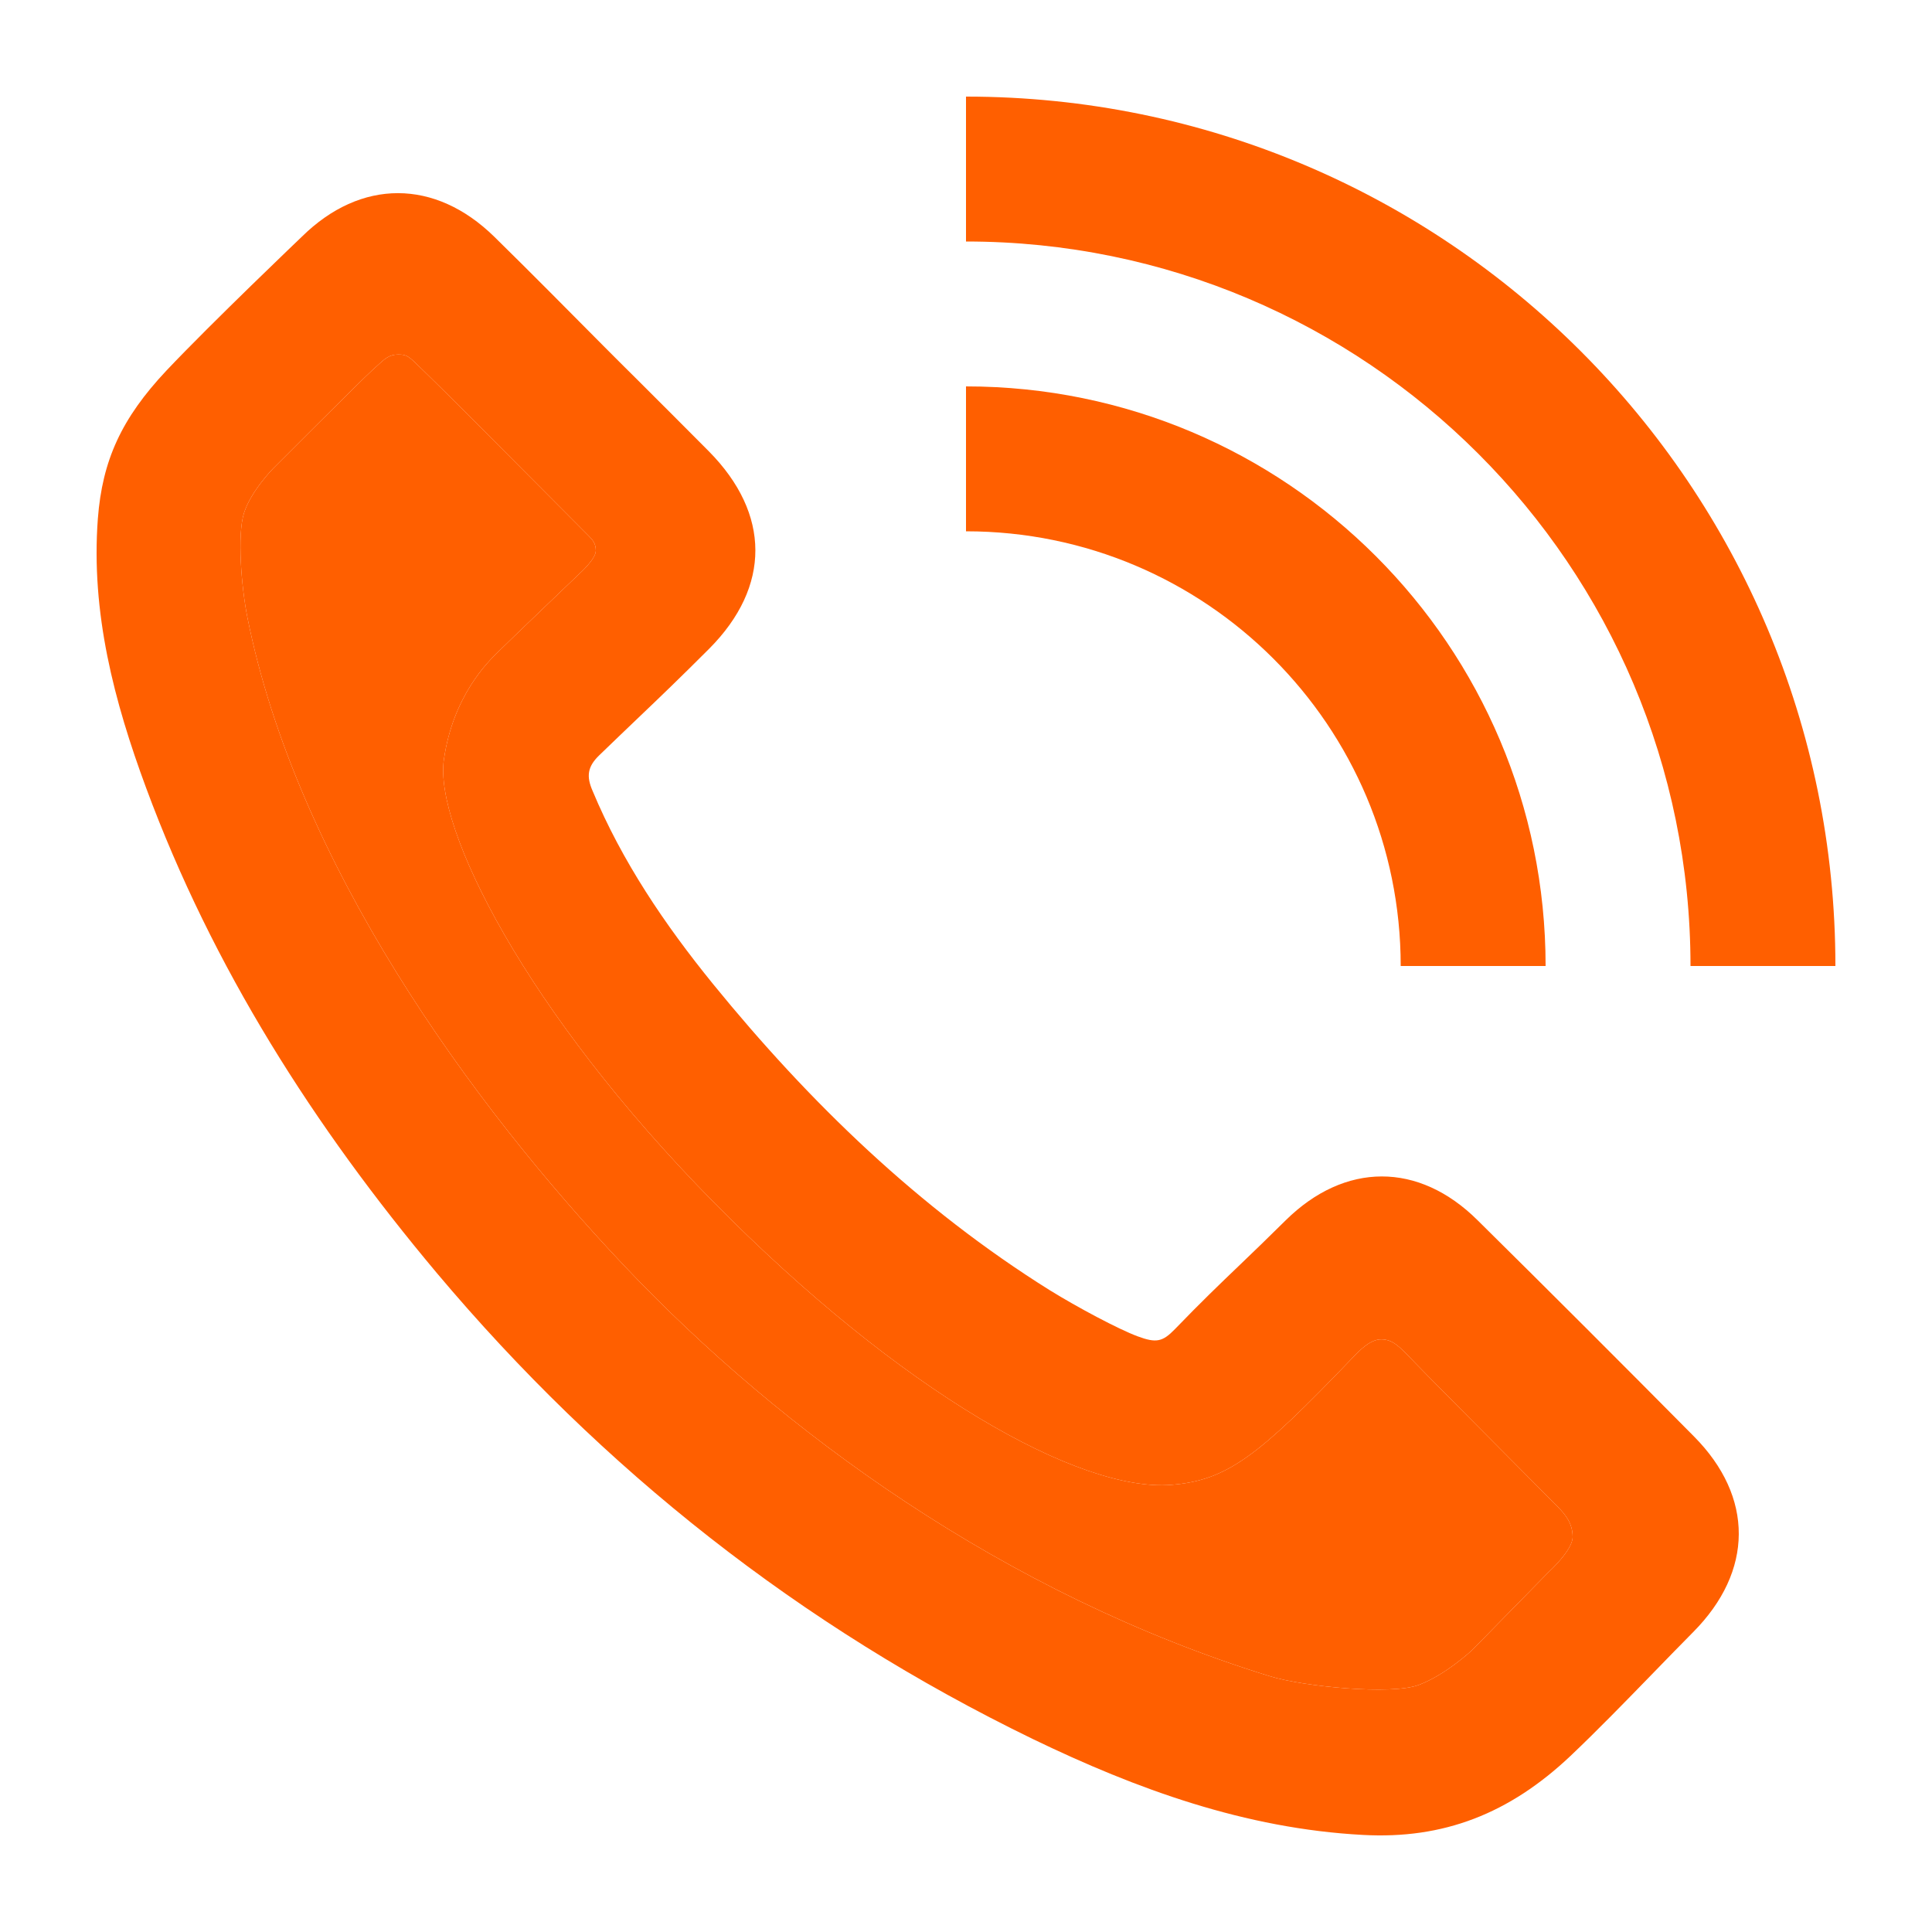
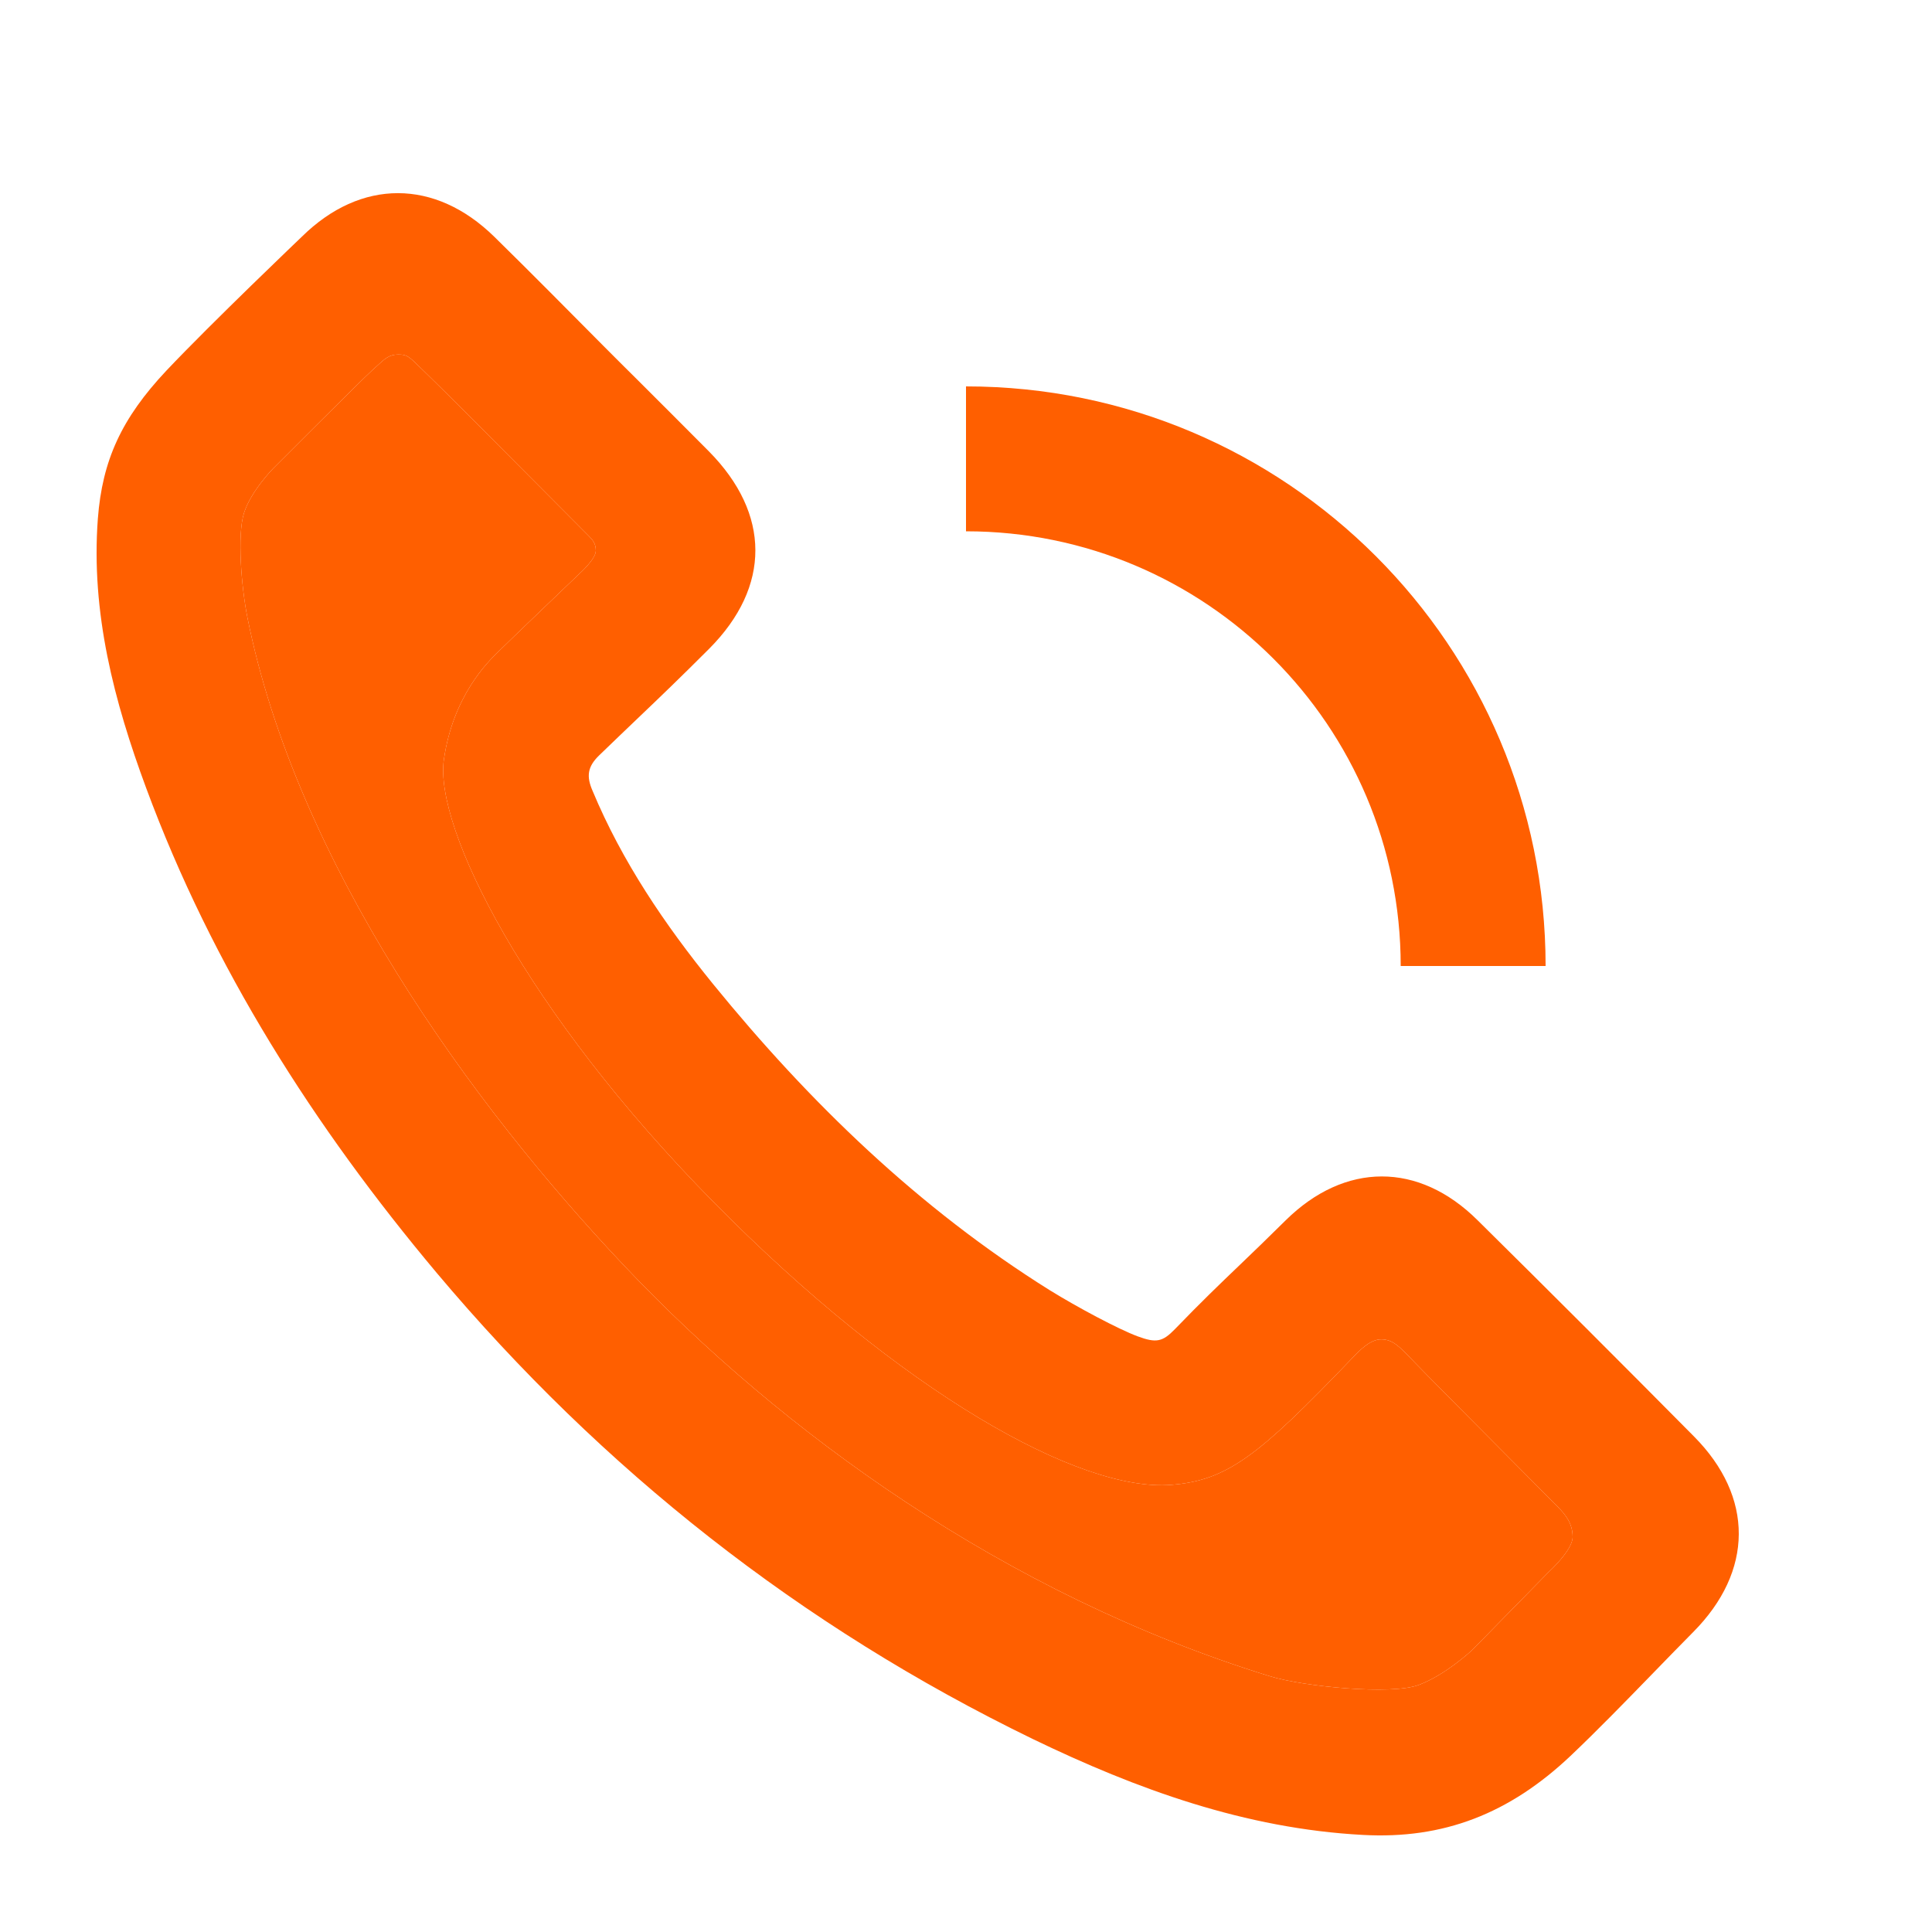
<svg xmlns="http://www.w3.org/2000/svg" width="20" height="20" viewBox="0 0 20 20" fill="none">
-   <path d="M19 10C19 5.029 14.971 1 10 1V2.5C14.142 2.5 17.5 5.858 17.5 10H19Z" fill="#FF5F00" />
  <path fill-rule="evenodd" clip-rule="evenodd" d="M1.013 5.369C0.94 6.343 1.181 7.261 1.514 8.16C2.202 10.018 3.25 11.662 4.52 13.176C6.237 15.217 8.287 16.834 10.689 18.001C11.771 18.524 12.892 18.93 14.108 18.995C14.942 19.041 15.624 18.776 16.258 18.177C16.534 17.915 16.817 17.624 17.101 17.332C17.243 17.185 17.386 17.039 17.527 16.896C18.154 16.265 18.158 15.496 17.535 14.869C16.793 14.12 16.047 13.374 15.297 12.633C14.686 12.025 13.921 12.029 13.309 12.633C13.123 12.817 12.976 12.959 12.837 13.092C12.626 13.294 12.435 13.477 12.162 13.76C12.035 13.89 11.971 13.906 11.775 13.833C11.579 13.76 11.156 13.535 10.865 13.355C9.515 12.51 8.383 11.417 7.381 10.186C6.884 9.574 6.44 8.92 6.134 8.186C6.069 8.037 6.081 7.937 6.203 7.819C6.359 7.668 6.486 7.547 6.604 7.434C6.84 7.209 7.037 7.02 7.343 6.714C7.981 6.072 7.977 5.319 7.339 4.673C7.096 4.428 6.852 4.185 6.609 3.942L6.607 3.94C6.486 3.82 6.365 3.7 6.245 3.579C5.87 3.201 5.495 2.822 5.117 2.451C4.505 1.851 3.736 1.847 3.124 2.451C3.124 2.451 2.193 3.339 1.724 3.835C1.256 4.332 1.059 4.768 1.013 5.369ZM4.358 3.812C4.227 3.684 4.213 3.67 4.122 3.67C4.029 3.67 3.982 3.714 3.896 3.794C3.882 3.807 3.867 3.82 3.851 3.835C3.734 3.941 2.828 4.849 2.828 4.849C2.828 4.849 2.598 5.083 2.526 5.31C2.454 5.536 2.499 6.081 2.561 6.391C3.067 8.923 4.866 11.418 6.463 13.104C8.085 14.817 10.396 16.503 13.145 17.352C13.494 17.46 14.407 17.549 14.688 17.442C14.969 17.336 15.24 17.081 15.24 17.081L16.031 16.274C16.031 16.274 16.28 16.049 16.28 15.911C16.28 15.773 16.211 15.683 16.117 15.589C15.223 14.691 14.731 14.194 14.639 14.098L14.623 14.081C14.483 13.935 14.416 13.865 14.297 13.865C14.182 13.865 14.068 13.985 13.995 14.062L13.979 14.079C13.031 15.067 12.706 15.325 12.126 15.371C11.177 15.447 9.335 14.42 7.385 12.442C5.434 10.464 4.494 8.565 4.595 7.863C4.69 7.202 5.053 6.849 5.154 6.751L5.169 6.736C5.24 6.664 6.002 5.935 6.002 5.935C6.002 5.935 6.168 5.787 6.168 5.701C6.168 5.621 6.132 5.585 6.083 5.536L6.071 5.524C5.121 4.569 4.579 4.026 4.444 3.896C4.411 3.864 4.382 3.836 4.358 3.812Z" fill="#FF5F00" />
  <path d="M10 4C13.314 4 16 6.686 16 10H14.5C14.5 7.515 12.485 5.5 10 5.5V4Z" fill="#FF5F00" />
  <path d="M4.122 3.67C4.213 3.67 4.227 3.684 4.358 3.812C4.382 3.836 4.411 3.864 4.444 3.896C4.579 4.026 5.121 4.569 6.071 5.524L6.083 5.536C6.132 5.585 6.168 5.621 6.168 5.701C6.168 5.787 6.002 5.935 6.002 5.935C6.002 5.935 5.24 6.664 5.169 6.736L5.154 6.751C5.053 6.849 4.69 7.202 4.595 7.863C4.494 8.565 5.434 10.464 7.385 12.442C9.335 14.42 11.177 15.447 12.126 15.371C12.706 15.325 13.031 15.067 13.979 14.079L13.995 14.062C14.068 13.985 14.182 13.865 14.297 13.865C14.416 13.865 14.483 13.935 14.623 14.081L14.639 14.098C14.731 14.194 15.223 14.691 16.117 15.589C16.211 15.683 16.28 15.773 16.28 15.911C16.28 16.049 16.031 16.274 16.031 16.274L15.24 17.081C15.24 17.081 14.969 17.336 14.688 17.442C14.407 17.549 13.494 17.46 13.145 17.352C10.396 16.503 8.085 14.817 6.463 13.104C4.866 11.418 3.067 8.923 2.561 6.391C2.499 6.081 2.454 5.536 2.526 5.31C2.598 5.083 2.828 4.849 2.828 4.849C2.828 4.849 3.734 3.941 3.851 3.835C3.867 3.82 3.882 3.807 3.896 3.794C3.982 3.714 4.029 3.67 4.122 3.67Z" fill="#FF5F00" />
</svg>